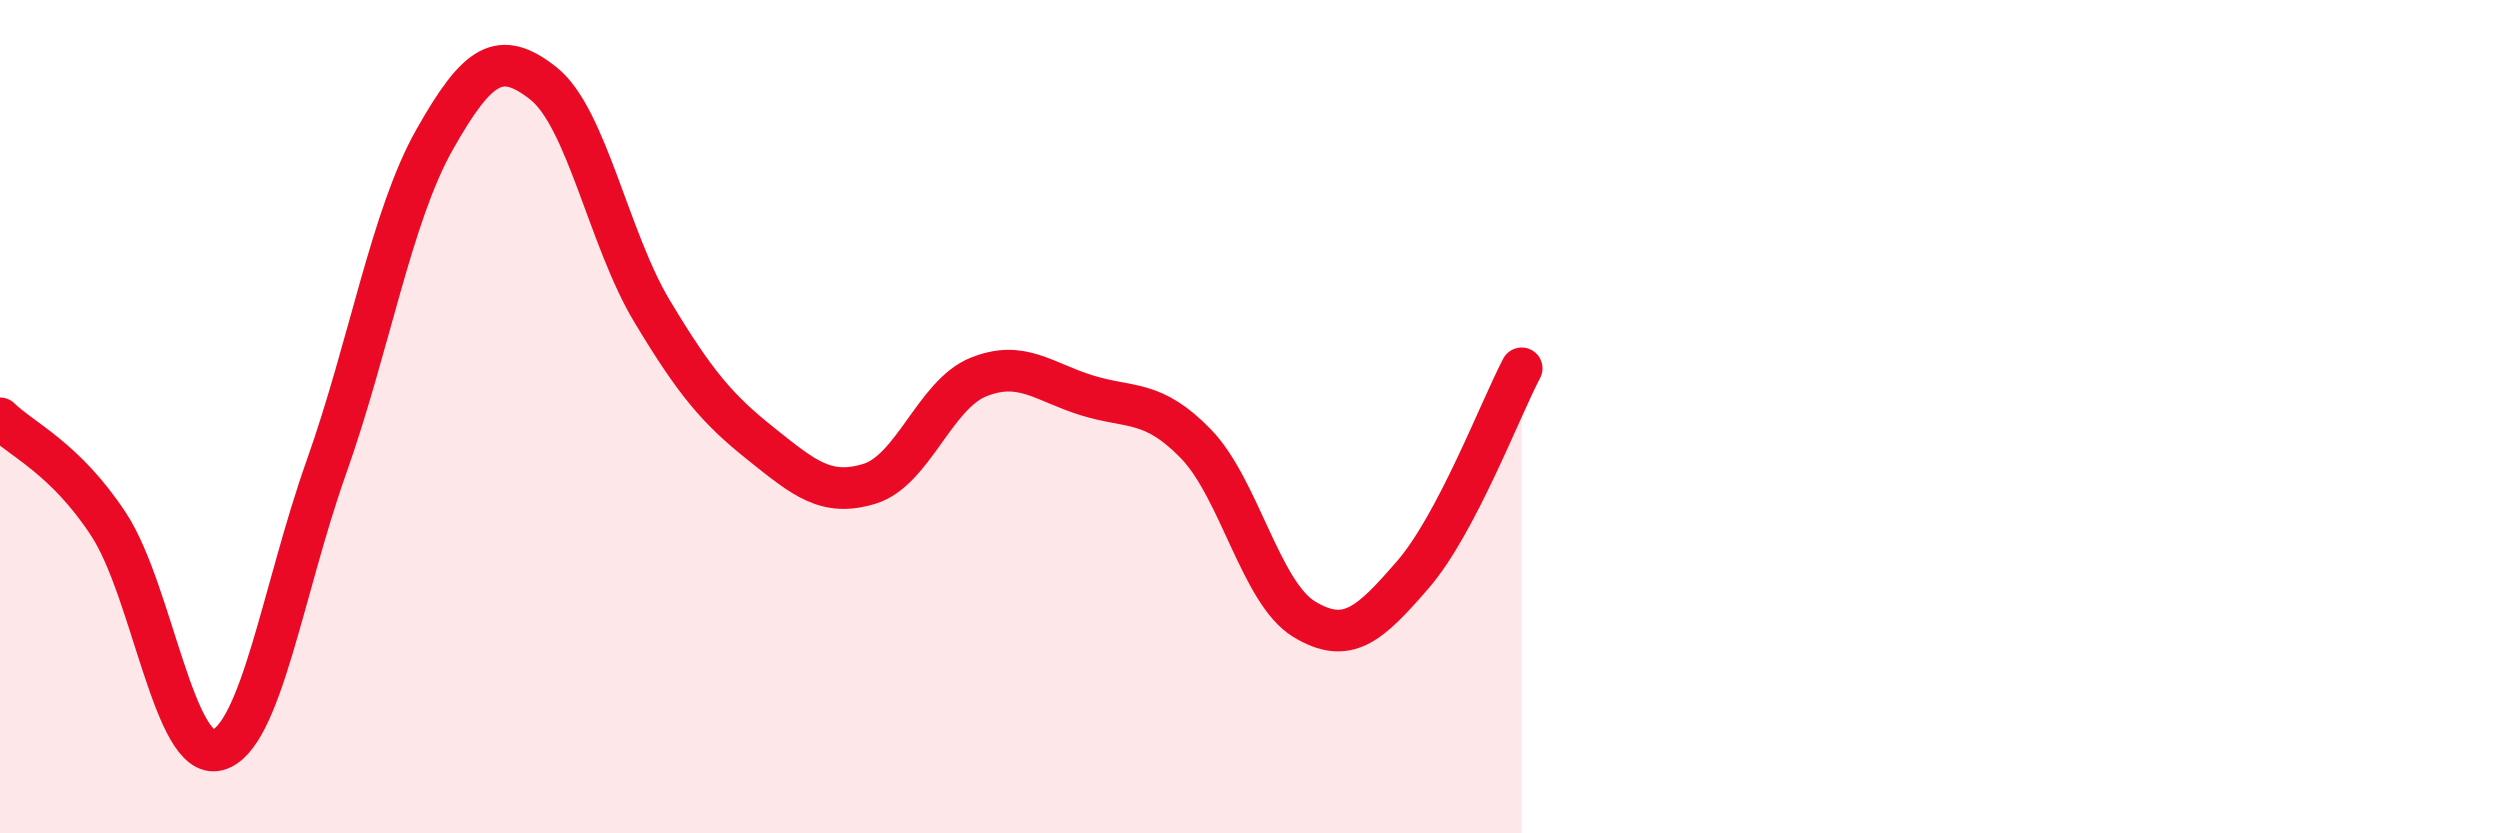
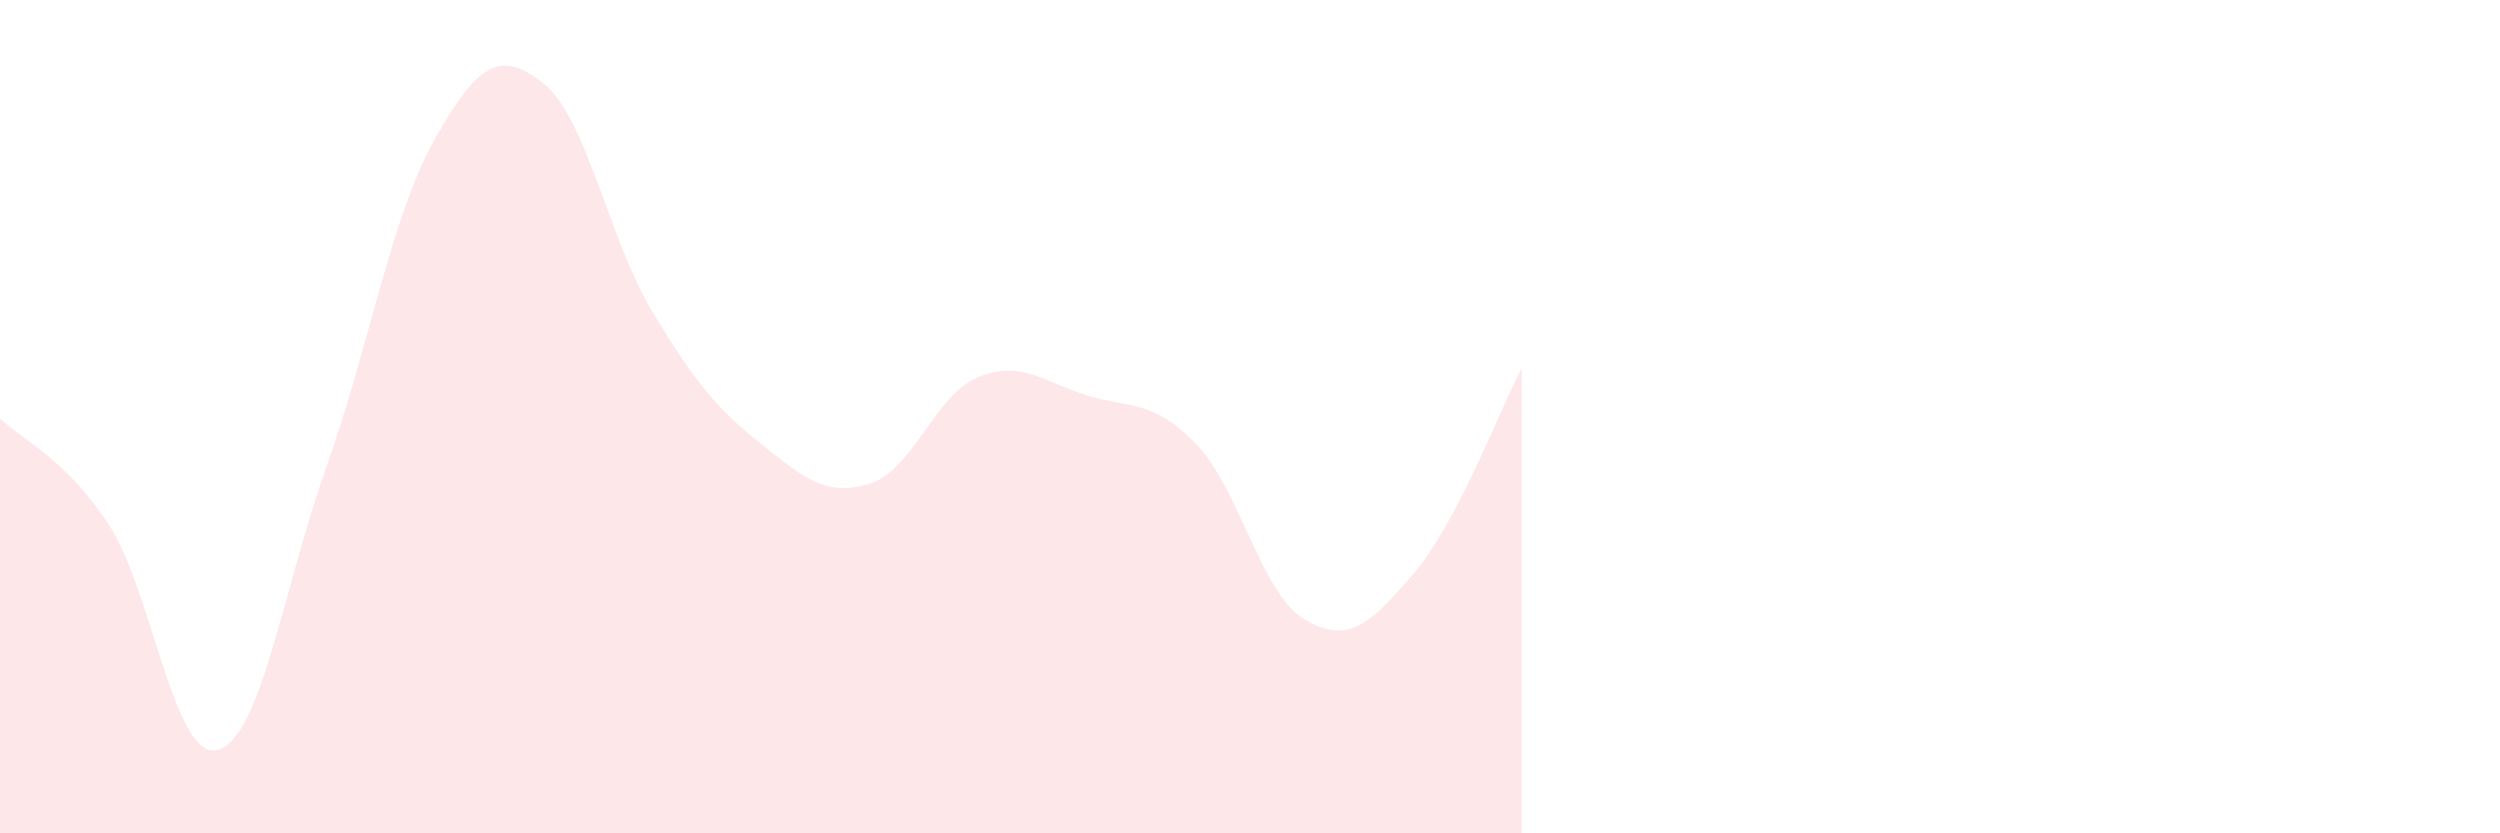
<svg xmlns="http://www.w3.org/2000/svg" width="60" height="20" viewBox="0 0 60 20">
  <path d="M 0,10.04 C 0.52,10.55 1.57,11 2.61,12.59 C 3.65,14.18 4.18,18.27 5.22,18 C 6.26,17.73 6.79,14.15 7.83,11.22 C 8.87,8.29 9.39,5.19 10.43,3.35 C 11.47,1.51 12,1.18 13.04,2 C 14.08,2.82 14.61,5.74 15.65,7.47 C 16.69,9.2 17.22,9.82 18.26,10.65 C 19.3,11.48 19.83,11.93 20.87,11.61 C 21.91,11.29 22.44,9.47 23.48,9.05 C 24.52,8.63 25.05,9.17 26.09,9.49 C 27.13,9.81 27.66,9.58 28.7,10.65 C 29.74,11.72 30.26,14.23 31.3,14.86 C 32.34,15.49 32.87,14.99 33.91,13.79 C 34.95,12.59 36,9.83 36.52,8.84L36.52 20L0 20Z" fill="#EB0A25" opacity="0.1" stroke-linecap="round" stroke-linejoin="round" />
-   <path d="M 0,10.04 C 0.52,10.55 1.57,11 2.61,12.59 C 3.65,14.18 4.18,18.27 5.22,18 C 6.26,17.73 6.79,14.15 7.83,11.22 C 8.87,8.29 9.39,5.19 10.43,3.35 C 11.47,1.51 12,1.18 13.04,2 C 14.08,2.82 14.61,5.74 15.65,7.47 C 16.69,9.2 17.22,9.82 18.26,10.65 C 19.3,11.48 19.83,11.93 20.87,11.61 C 21.91,11.29 22.44,9.47 23.48,9.05 C 24.52,8.63 25.05,9.17 26.09,9.49 C 27.13,9.81 27.66,9.58 28.7,10.65 C 29.74,11.72 30.26,14.23 31.3,14.86 C 32.34,15.49 32.87,14.99 33.91,13.79 C 34.95,12.59 36,9.83 36.52,8.84" stroke="#EB0A25" stroke-width="1" fill="none" stroke-linecap="round" stroke-linejoin="round" />
</svg>